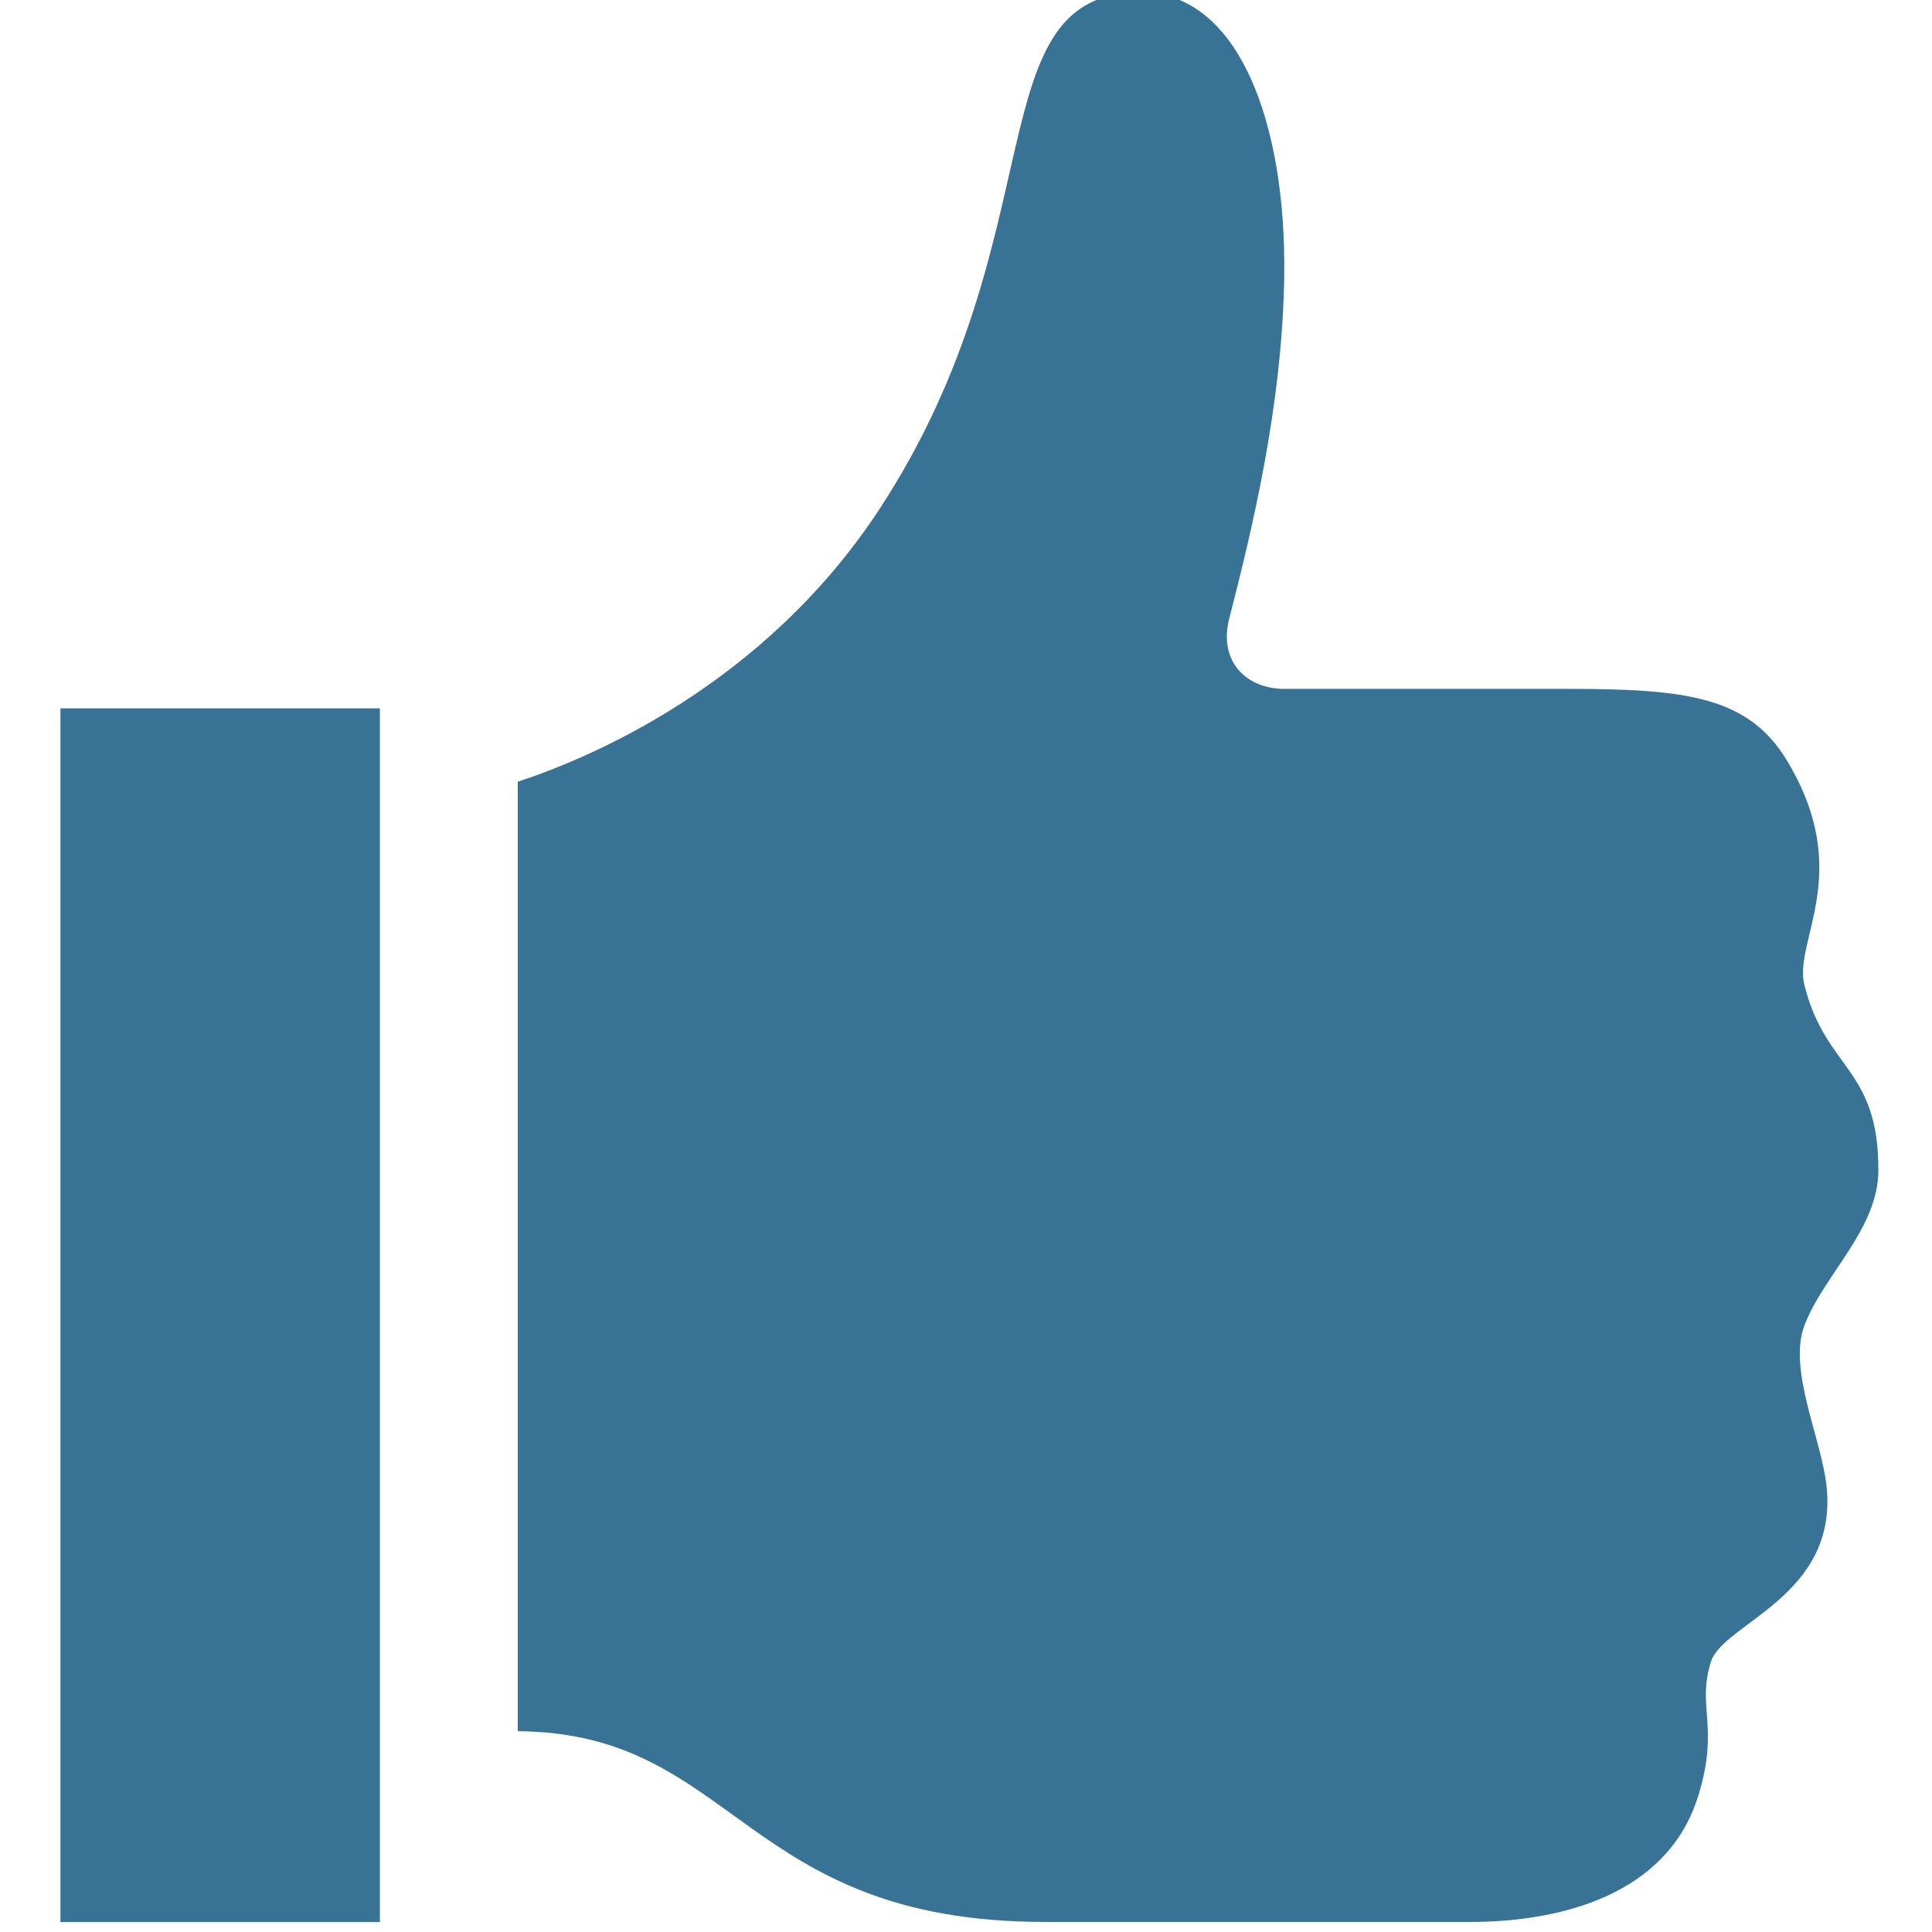
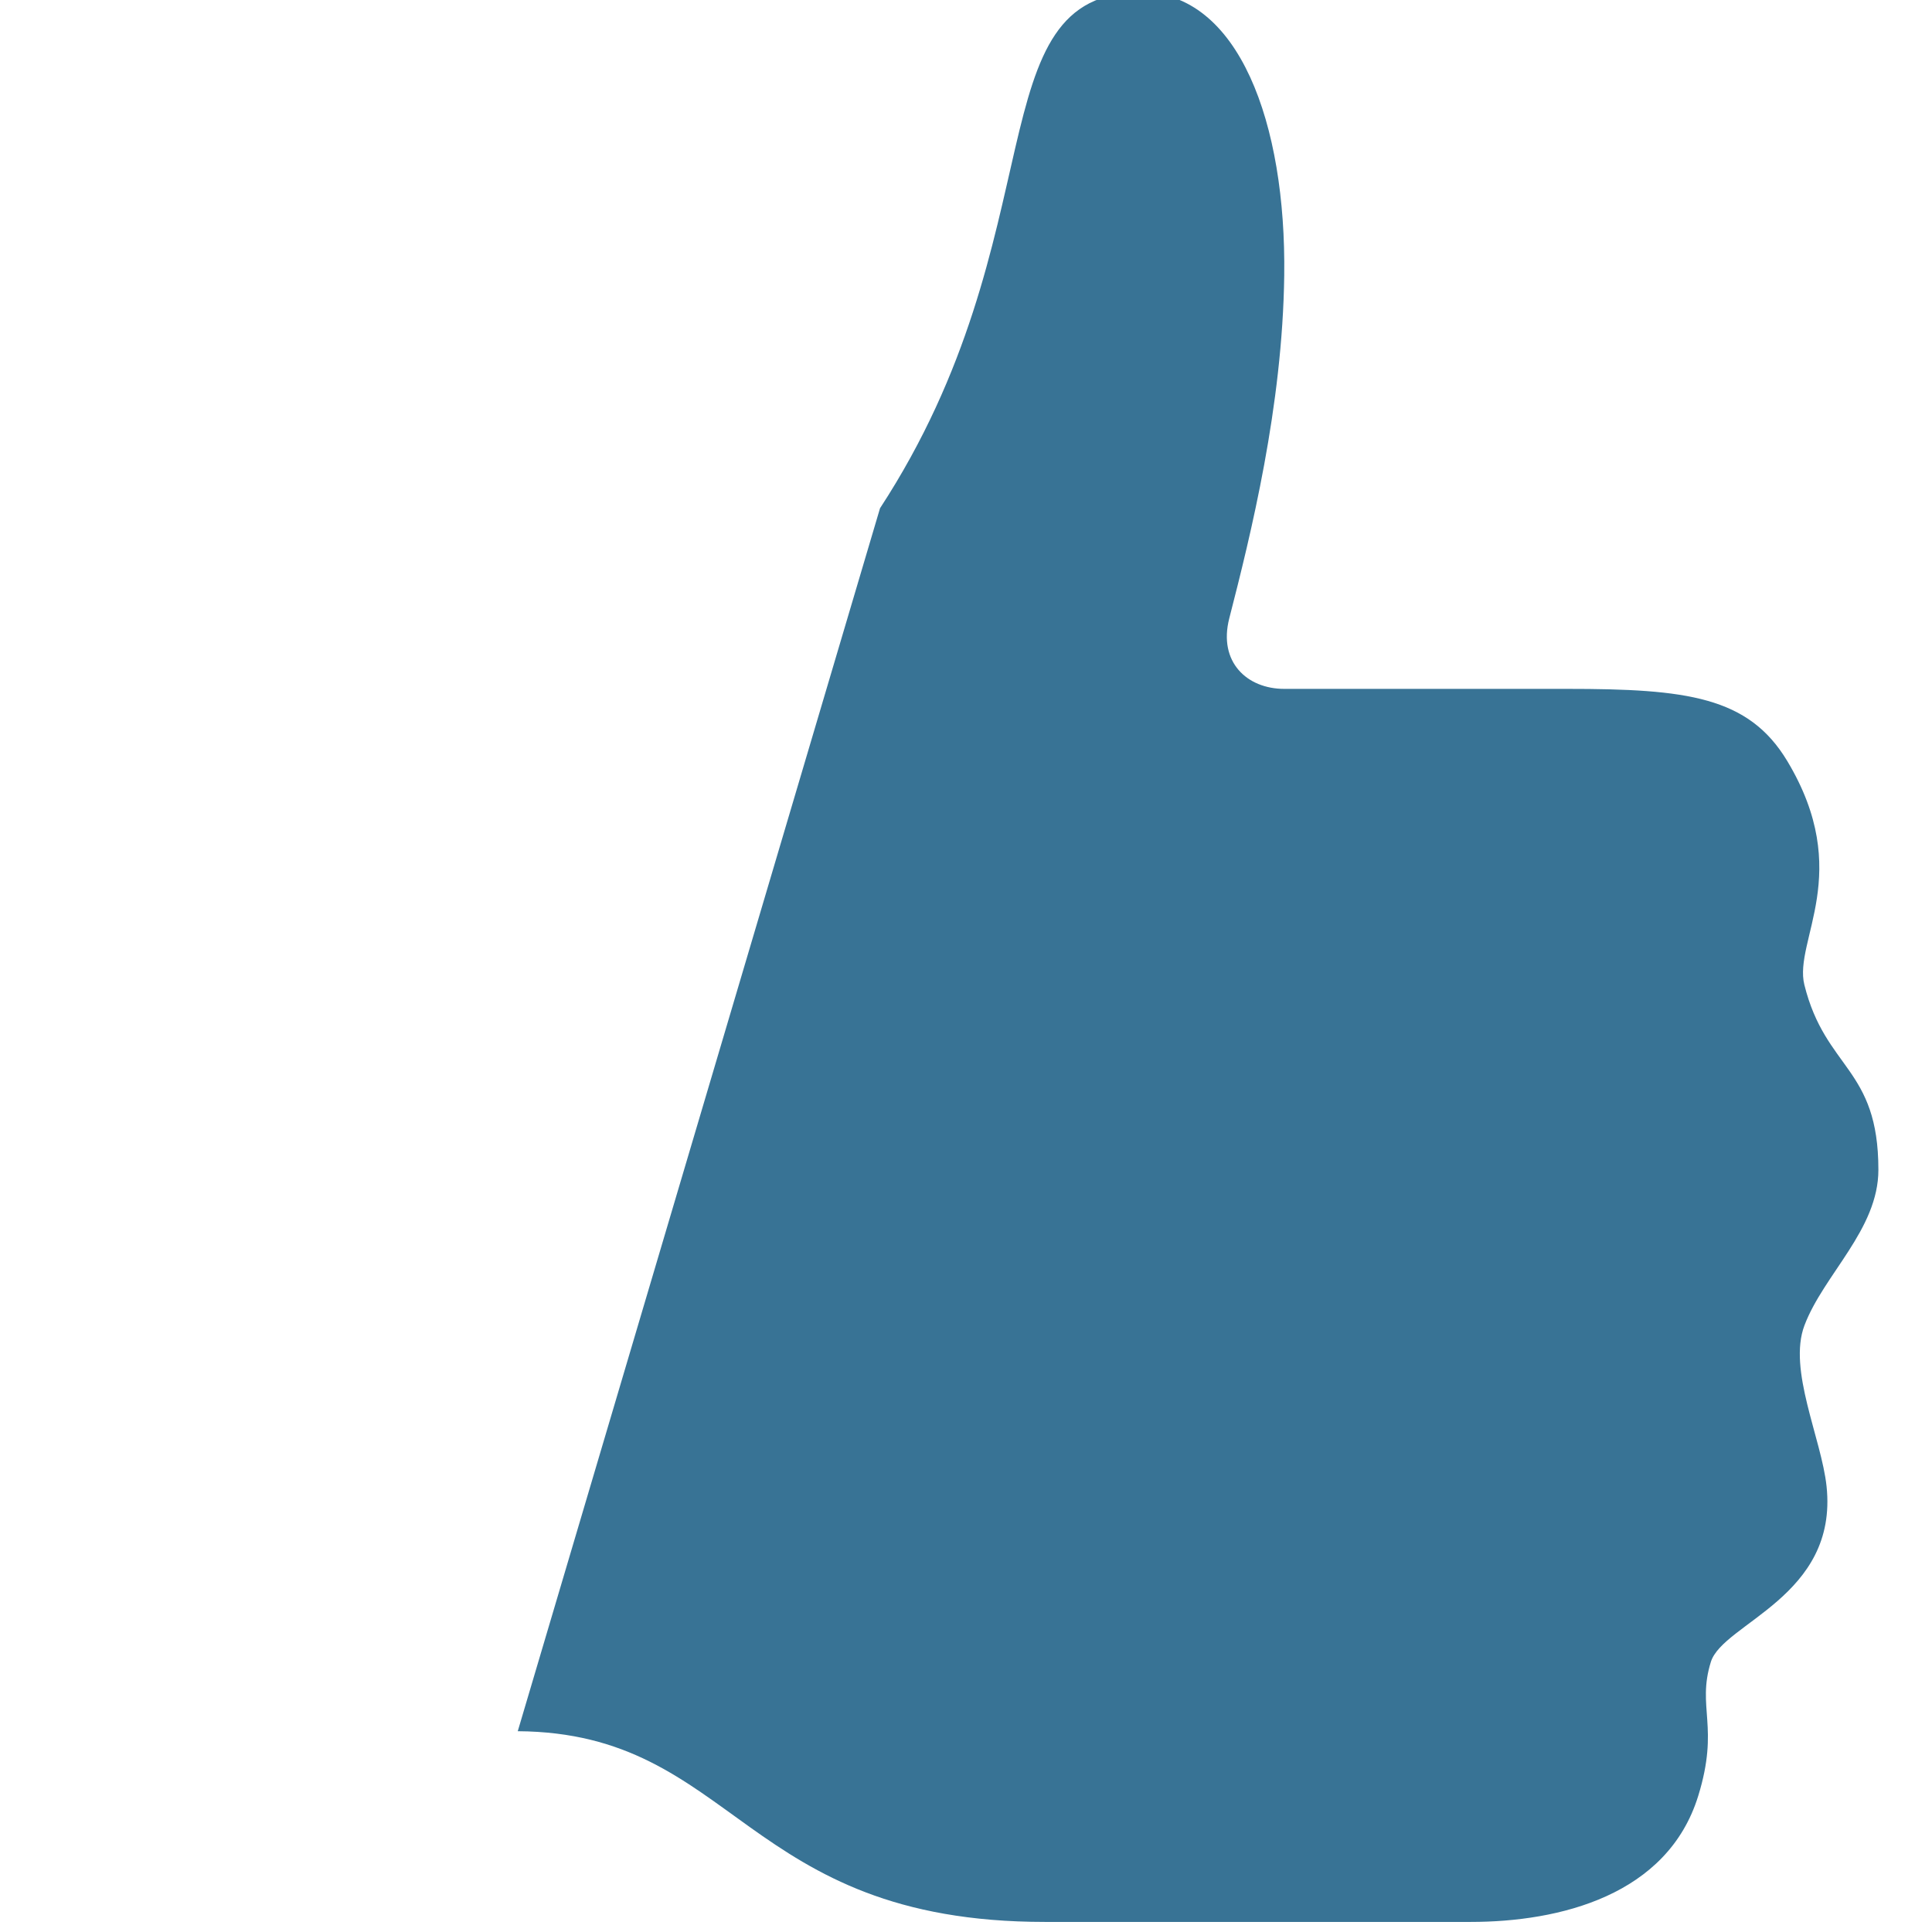
<svg xmlns="http://www.w3.org/2000/svg" xmlns:ns1="http://www.inkscape.org/namespaces/inkscape" xmlns:ns2="http://sodipodi.sourceforge.net/DTD/sodipodi-0.dtd" width="50" height="50" viewBox="0 0 48 48" id="svg46924" version="1.1" ns1:version="0.91 r13725" ns2:docname="stock-contact-thumbs-up.svg">
  <style id="style3">
    .primary { fill: #000000; }
   </style>
  <defs id="defs46926" />
  <ns2:namedview id="base" pagecolor="#ffffff" bordercolor="#666666" borderopacity="1.0" ns1:pageopacity="0.0" ns1:pageshadow="2" ns1:zoom="2.8" ns1:cx="-1.4788191" ns1:cy="126.68823" ns1:document-units="px" ns1:current-layer="layer1" showgrid="false" units="px" ns1:window-width="1920" ns1:window-height="1017" ns1:window-x="-8" ns1:window-y="-8" ns1:window-maximized="1" />
  <g ns1:label="Laag 1" ns1:groupmode="layer" id="layer1" transform="translate(0,-1004.362)" style="fill:#000000">
    <g id="g48085" transform="matrix(0.394,0,0,0.394,152.425,713.69)" class="primary" style="fill:#387395">
      <g transform="matrix(0.543,0,0,-0.543,-354.217,846.912)" id="g257257">
-         <path ns1:connector-curvature="0" id="path257259" style="fill-opacity:1;fill-rule:nonzero;stroke:none" d="m 0,0 c 25.377,-0.173 26.085,-22.149 61.236,-22.149 l 49.4,0 c 10.377,0 22.879,3.088 26.448,14.629 2.496,8.077 -0.18,10.256 1.468,15.563 1.396,4.506 14.801,7.595 13.437,20.398 -0.588,5.545 -4.513,13.532 -2.57,18.676 2.227,5.906 8.589,11.14 8.589,18.077 0,11.895 -6.145,11.625 -8.598,21.487 -1.27,5.135 5.813,12.991 -1.979,25.974 -4.496,7.496 -11.702,8.389 -25.542,8.389 l -32.88,0 c -4.334,0 -7.676,3.129 -6.384,8.183 2.5,9.722 6.19,24.606 6.384,39.835 0.23,17.602 -5.248,32.871 -16.655,32.871 -19.25,0 -9.516,-28.113 -30.285,-59.912 C 28.468,121.191 7.809,112.812 0,110.264 L 0,0 Z" />
+         <path ns1:connector-curvature="0" id="path257259" style="fill-opacity:1;fill-rule:nonzero;stroke:none" d="m 0,0 c 25.377,-0.173 26.085,-22.149 61.236,-22.149 l 49.4,0 c 10.377,0 22.879,3.088 26.448,14.629 2.496,8.077 -0.18,10.256 1.468,15.563 1.396,4.506 14.801,7.595 13.437,20.398 -0.588,5.545 -4.513,13.532 -2.57,18.676 2.227,5.906 8.589,11.14 8.589,18.077 0,11.895 -6.145,11.625 -8.598,21.487 -1.27,5.135 5.813,12.991 -1.979,25.974 -4.496,7.496 -11.702,8.389 -25.542,8.389 l -32.88,0 c -4.334,0 -7.676,3.129 -6.384,8.183 2.5,9.722 6.19,24.606 6.384,39.835 0.23,17.602 -5.248,32.871 -16.655,32.871 -19.25,0 -9.516,-28.113 -30.285,-59.912 L 0,0 Z" />
      </g>
      <g class="primary secondary" id="g12" style="fill:#387395">
-         <path ns1:connector-curvature="0" id="path257261" style="fill-opacity:1;fill-rule:nonzero;stroke:none" d="m -383.054,858.946 20.144,0 0,-76.533 -20.144,0 0,76.533 z" />
-       </g>
+         </g>
    </g>
  </g>
</svg>